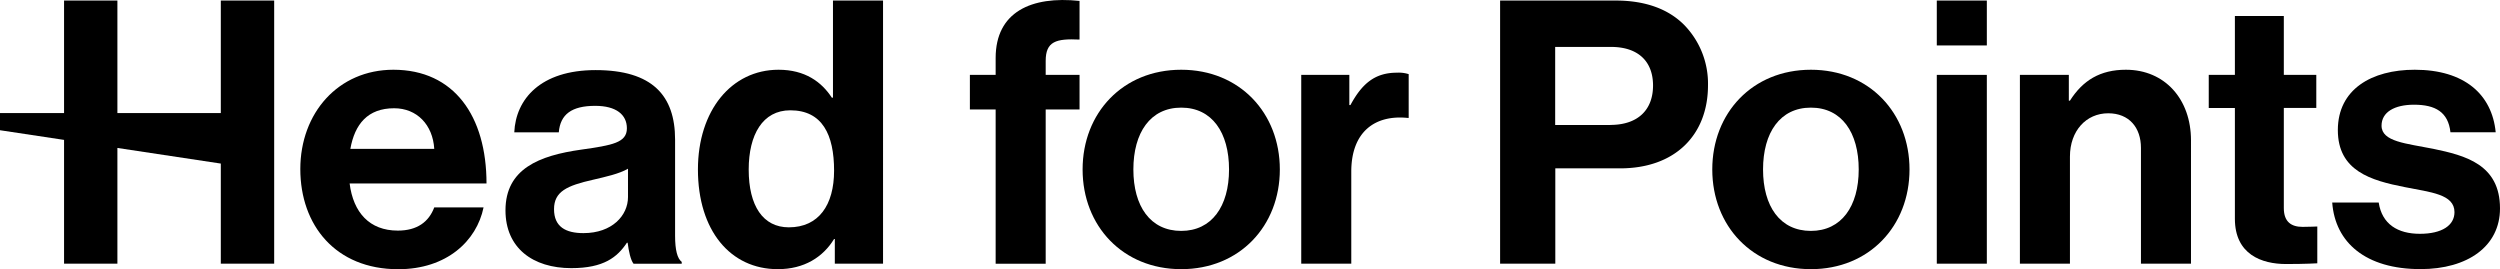
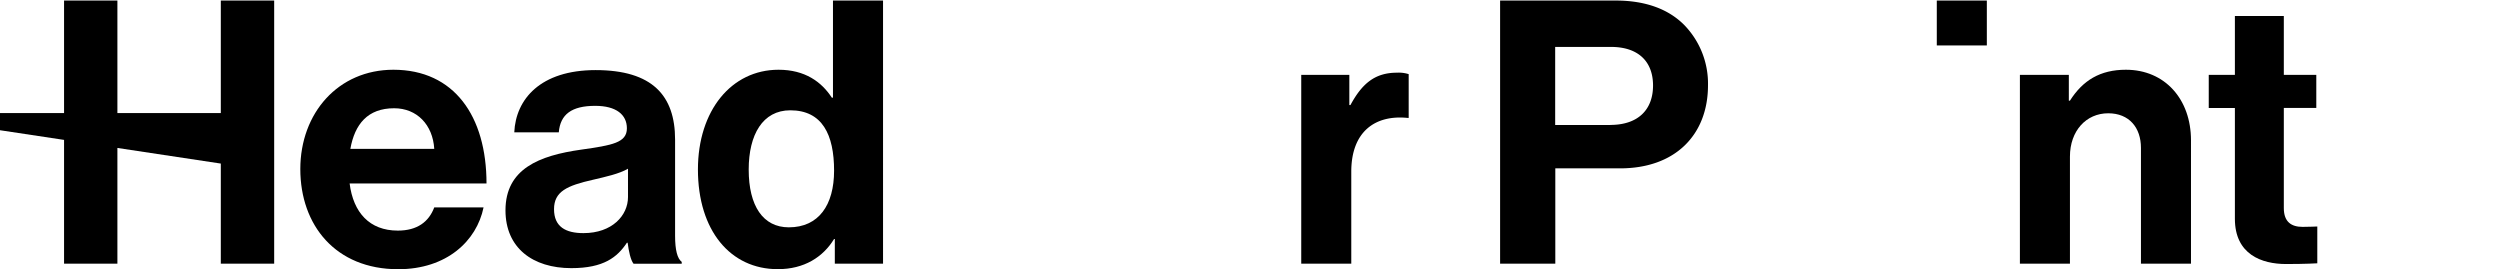
<svg xmlns="http://www.w3.org/2000/svg" viewBox="0 0 923.77 99.46">
  <g id="Layer_2" data-name="Layer 2">
    <g id="Layer_1-2" data-name="Layer 1">
      <path d="M145.37,25.77c-20.4,0-34.4,16-34.4,36.71s13,37,36.17,37c17.94,0,29-10.46,31.54-22.84H160.46c-2,5.3-6.25,8.57-13.46,8.57-10.47,0-16.45-6.67-17.81-17.41h50.58C179.77,42.9,167.8,25.77,145.37,25.77ZM129.46,55c1.63-9.11,6.39-15,16.18-15,8.43,0,14.28,6.11,14.82,15Z" />
      <path d="M249.45,87.09V51.6c0-16.31-8.43-25.7-29.37-25.7-20.39,0-29.5,10.75-30.05,23h16.45c.55-6.66,4.76-9.79,13.46-9.79,7.76,0,11.7,3.27,11.7,8.3,0,5.3-5.3,6.25-16.86,7.88-15.5,2.18-28,7.07-28,22.44,0,13.87,10.06,21.35,24.34,21.35,12,0,17-4.08,20.53-9.39h.27c.41,3.13,1.09,6.39,2.18,7.76H251.9v-.68C250.27,95.52,249.45,92.39,249.45,87.09Zm-17.4-14.27c0,6.79-5.85,13.32-16.46,13.32-6.52,0-10.87-2.31-10.87-8.84s4.76-8.7,14.41-10.88c4.62-1.09,9.65-2.17,12.92-4.08Z" />
      <path d="M307.79,36.1h-.41c-3.8-5.84-9.92-10.33-19.71-10.33-17.41,0-29.78,15.09-29.78,36.85,0,22.57,12,36.84,29.51,36.84,9.79,0,16.72-4.48,20.8-11.15h.27v9.11h17.82V.2h-18.5ZM291.48,84c-9.52,0-14.83-7.88-14.83-21.34,0-12.92,5.17-21.9,15.37-21.9,11.83,0,16.18,9,16.18,22.3C308.2,75.8,302.49,84,291.48,84Z" />
-       <path d="M367.9,21.42v6.25h-9.52V40.45h9.52v57h18.49v-57H398.9V27.67H386.39V22.51c0-7.21,3.81-8.3,12.51-7.89V.34C381.09-1.56,367.9,4.42,367.9,21.42Z" />
-       <path d="M436.47,25.77c-21.62,0-36.44,16-36.44,36.85s14.82,36.84,36.44,36.84,36.44-16,36.44-36.84S458.09,25.77,436.47,25.77Zm0,59.55c-11.42,0-17.68-9.11-17.68-22.7s6.26-22.85,17.68-22.85S454.14,49,454.14,62.62,447.75,85.32,436.47,85.32Z" />
      <path d="M499,38.82h-.41V27.67H480.82V97.42h18.49v-34c0-14.68,8.71-21.07,20.81-19.85h.4V27.4a12,12,0,0,0-4.35-.54C508,26.86,503.26,30.94,499,38.82Z" />
      <path d="M597,.2h-42.7V97.42h20.4V62.21h23.93c20.39,0,32.49-12.38,32.49-30.73a31.08,31.08,0,0,0-8.7-22.16C616.66,3.47,608.23.2,597,.2Zm-1.91,46H574.65V17.34h20.66c9.79,0,15.5,5.16,15.5,14.27C610.81,40.45,605.38,46.16,595,46.16Z" />
-       <path d="M669.14,25.77c-21.62,0-36.44,16-36.44,36.85s14.82,36.84,36.44,36.84,36.44-16,36.44-36.84S690.75,25.77,669.14,25.77Zm0,59.55c-11.42,0-17.68-9.11-17.68-22.7s6.26-22.85,17.68-22.85S686.81,49,686.81,62.62,680.42,85.32,669.14,85.32Z" />
      <rect x="715.66" y="0.2" width="18.49" height="16.59" />
-       <rect x="715.66" y="27.67" width="18.49" height="69.76" />
      <path d="M785.53,25.77c-9.52,0-15.91,3.94-20.67,11.42h-.41V27.67H746.37V97.43h18.49V57.86c0-9.52,6-16,14.14-16,7.75,0,12.1,5.31,12.1,12.78V97.43h18.49V51.87C809.59,36.65,799.94,25.77,785.53,25.77Z" />
      <path d="M843.89,76.89v-37h12V27.67h-12V5.91H825.81V27.67h-9.66V39.91h9.66V80.84c0,13.19,9.92,16.72,18.9,16.72,7.34,0,11.55-.27,11.55-.27V83.69s-3.13.14-5.44.14C846.74,83.83,843.89,82.06,843.89,76.89Z" />
-       <path d="M899.16,55C889.24,53,880,52.42,880,46.44c0-5,4.76-7.75,12-7.75,7.89,0,12.64,2.71,13.46,10.19h16.72c-1.36-14-11.55-23.11-29.91-23.11-15.91,0-28.42,7.2-28.42,22.3s12.24,18.62,24.75,21.07c9.52,1.91,18.35,2.59,18.35,9.25,0,4.89-4.62,8-12.78,8s-14-3.53-15.22-11.56H861.77c1.09,14.82,12.38,24.61,32.63,24.61,17.41,0,29.37-8.43,29.37-22.43C923.77,60.71,910.86,57.45,899.16,55Z" />
      <polygon points="81.59 41.77 43.38 41.77 43.38 0.21 23.67 0.21 23.67 41.77 0 41.77 0 48.12 23.67 51.69 23.67 97.43 43.38 97.43 43.38 54.67 81.59 60.44 81.59 97.43 101.31 97.43 101.31 0.21 81.59 0.21 81.59 41.77" />
    </g>
  </g>
</svg>